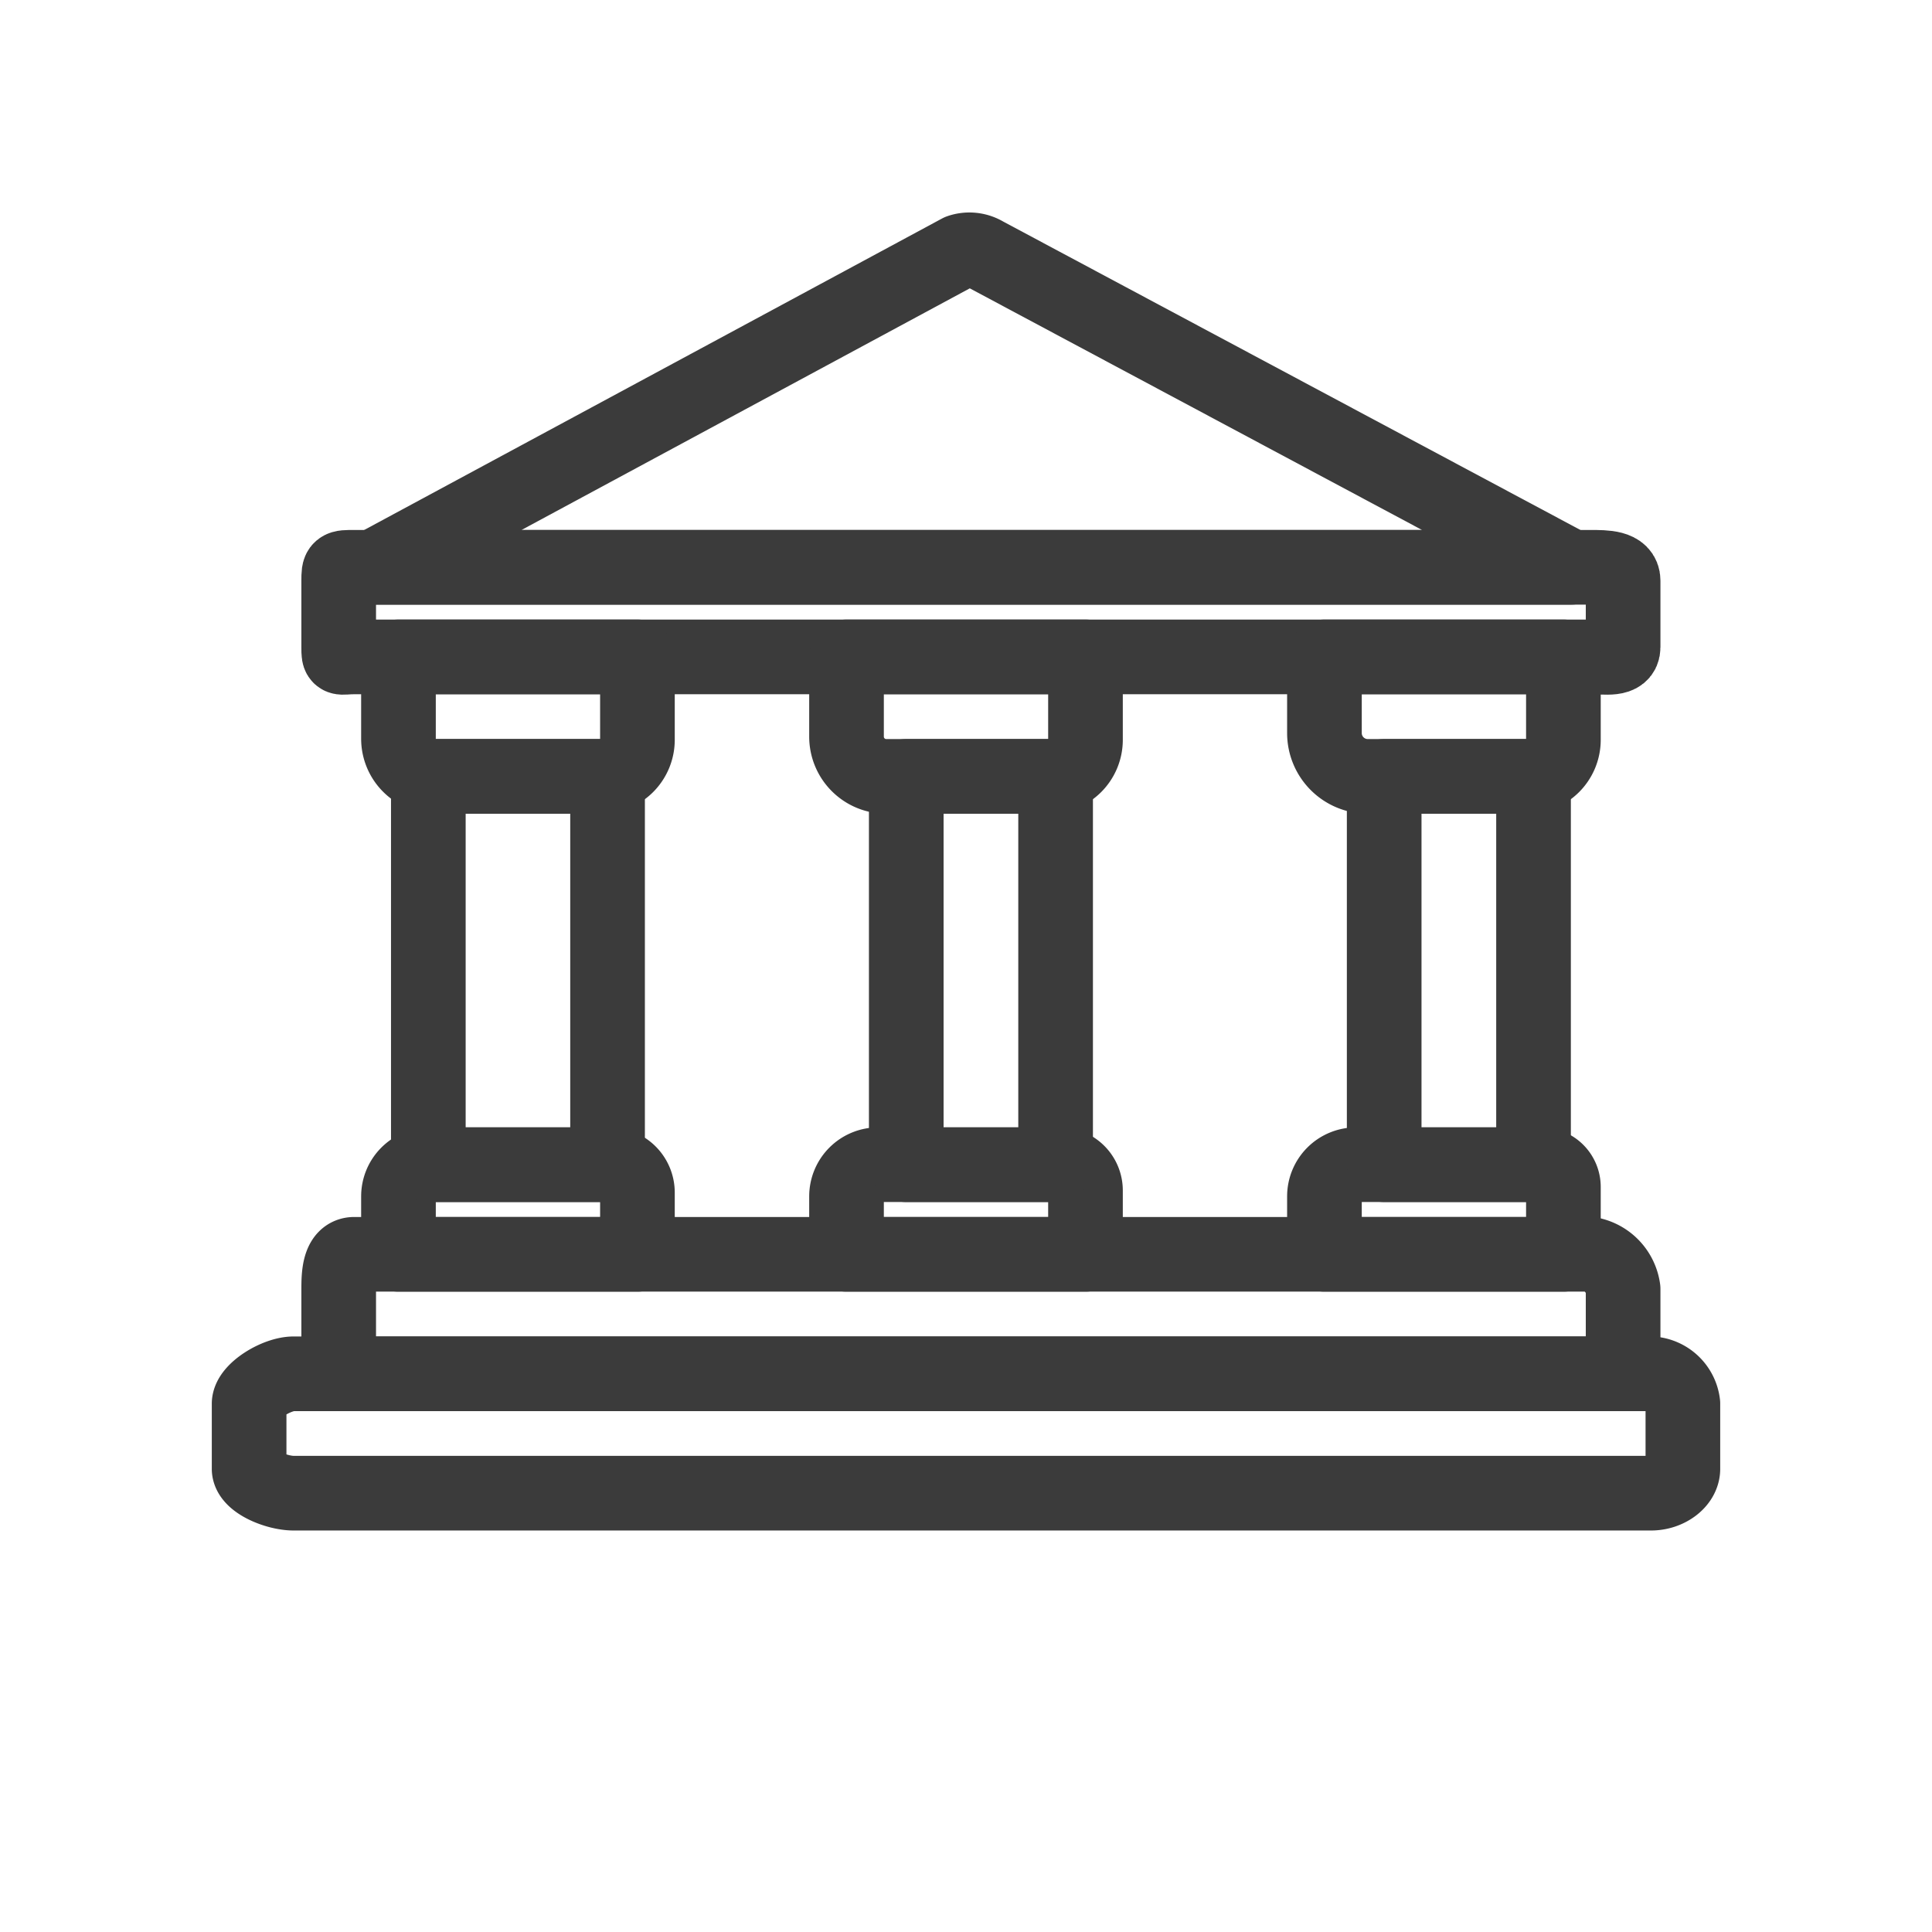
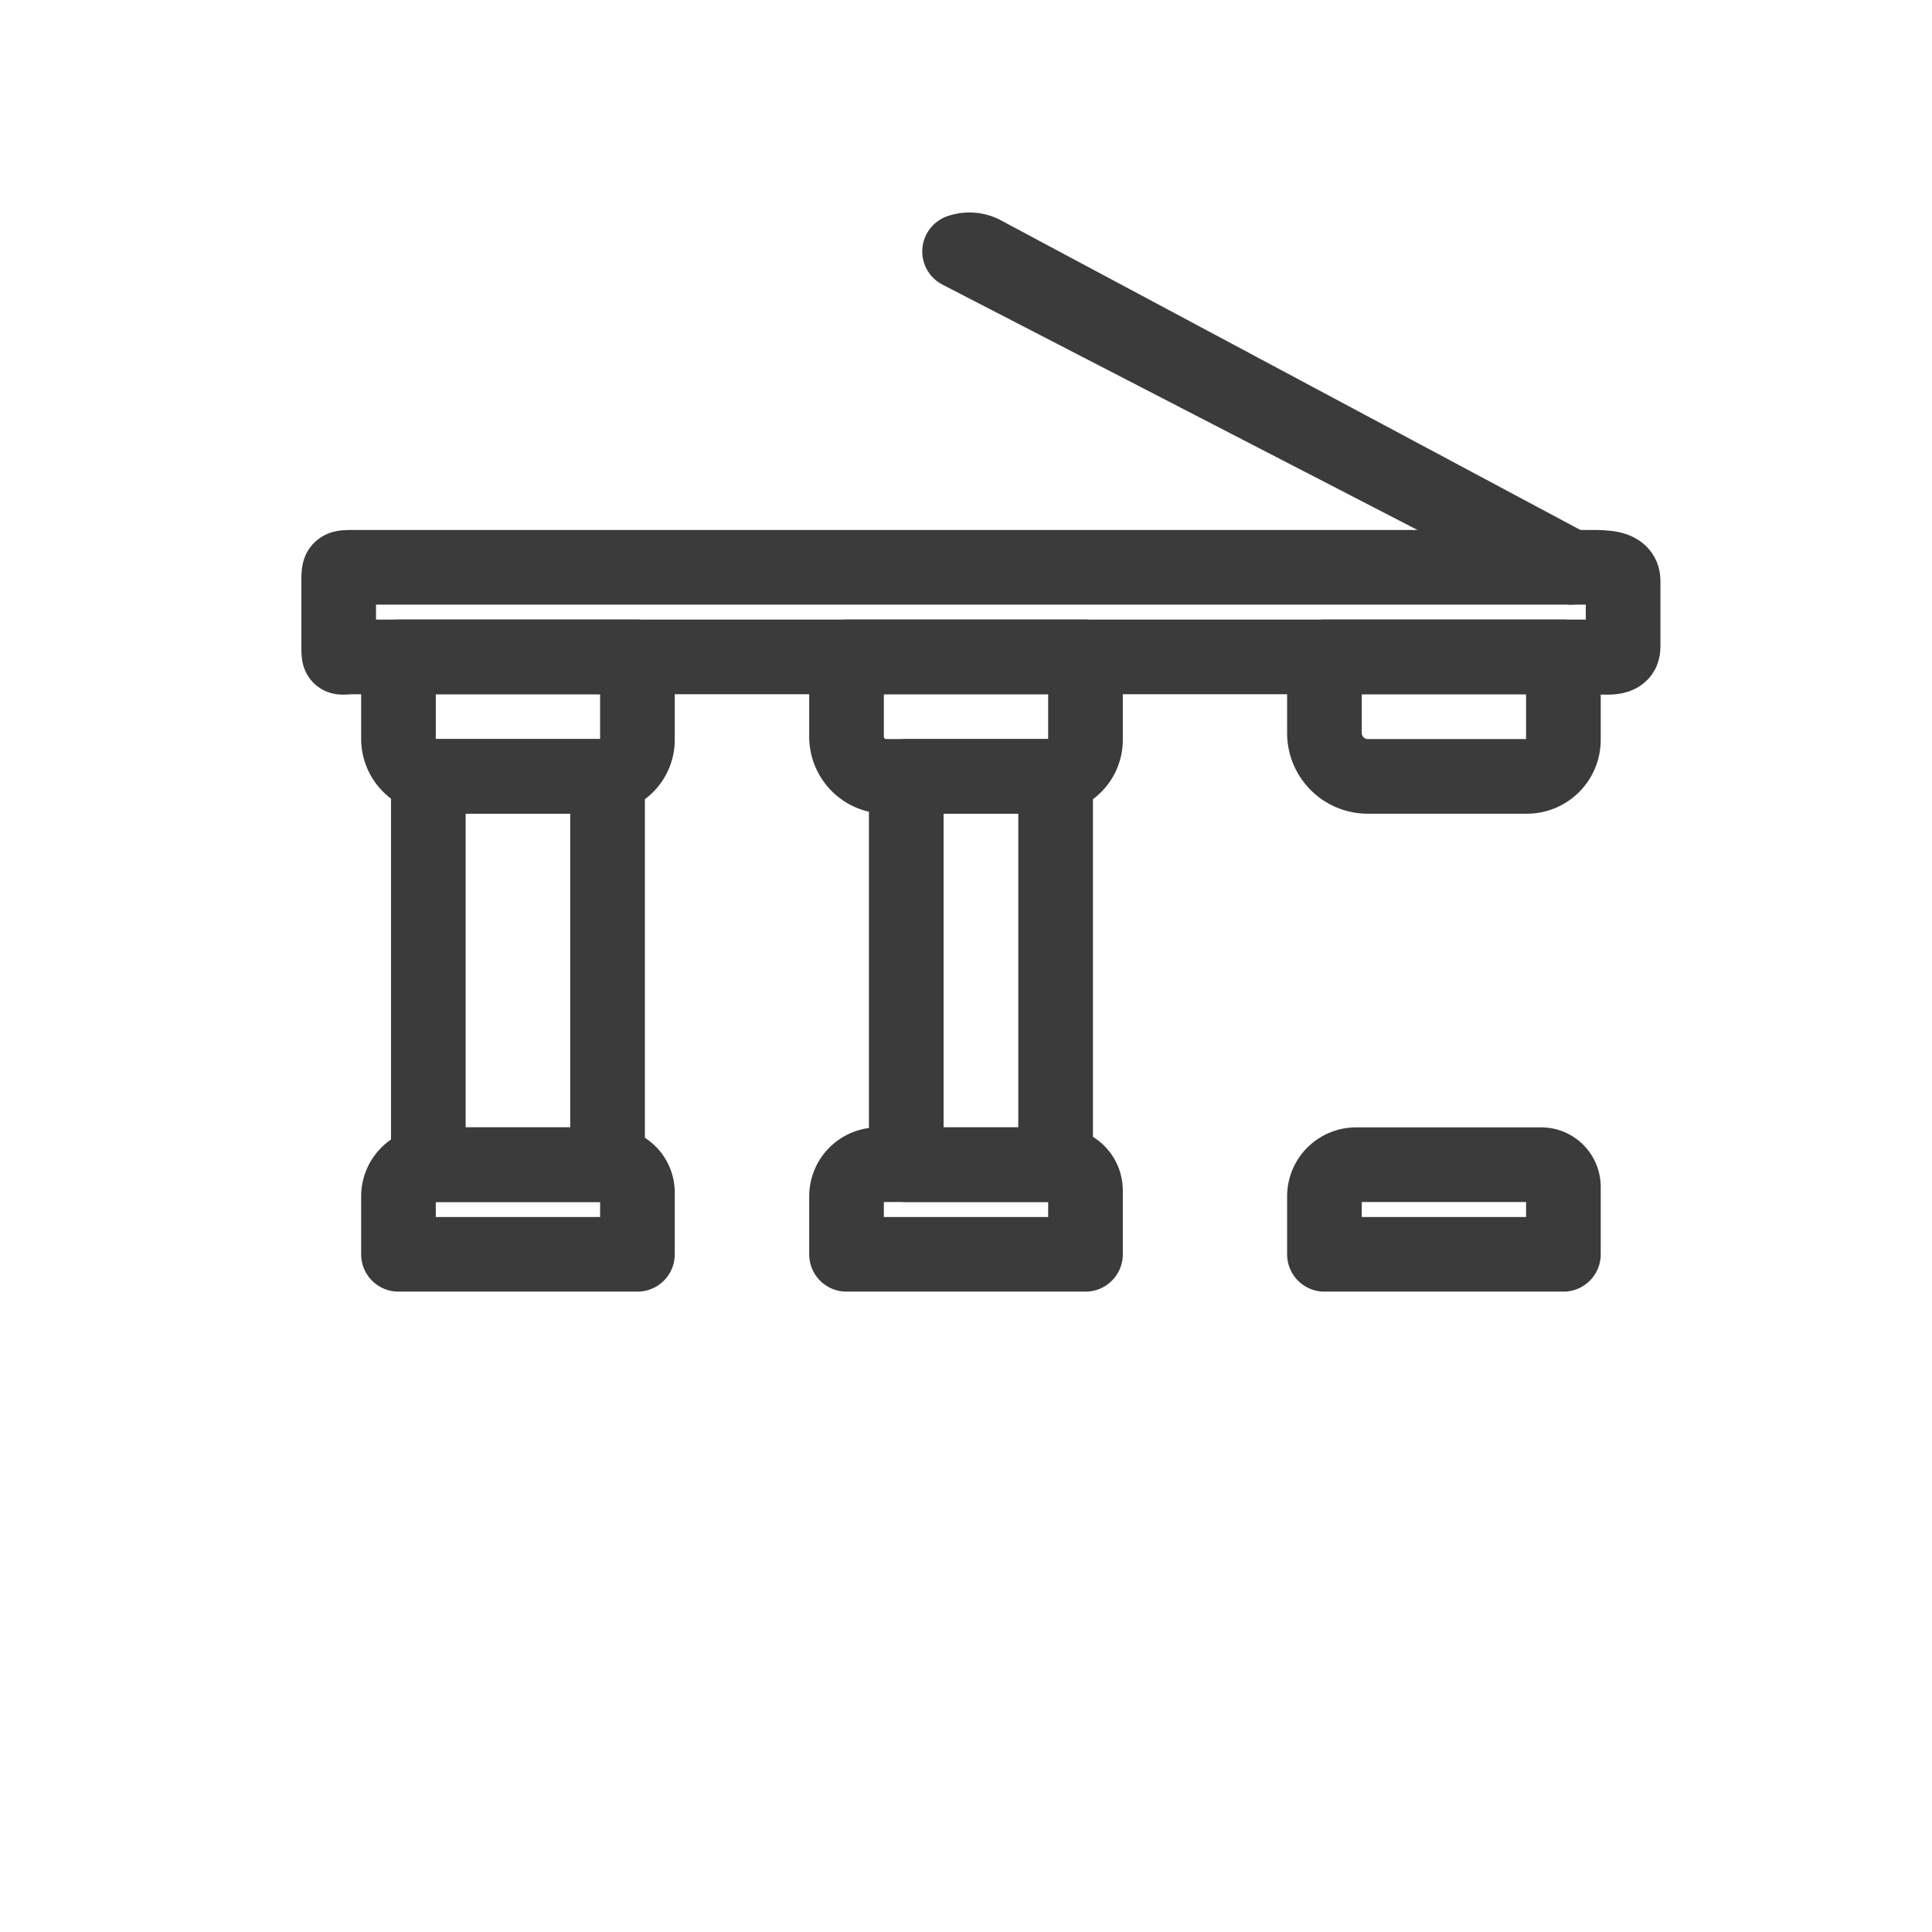
<svg xmlns="http://www.w3.org/2000/svg" width="110px" height="110px" viewBox="-7.84 -7.84 64.68 64.68" fill="#000000">
  <g id="SVGRepo_bgCarrier" stroke-width="0" />
  <g id="SVGRepo_tracerCarrier" stroke-linecap="round" stroke-linejoin="round" />
  <g id="SVGRepo_iconCarrier">
    <g transform="translate(-627.977 -33.208)">
-       <path d="M652.262,33.786a1.013,1.013,0,0,1,.854.092L672.733,44.36H632.646Z" fill="none" stroke="#3b3b3b" stroke-linecap="round" stroke-linejoin="round" stroke-width="2.499" />
+       <path d="M652.262,33.786a1.013,1.013,0,0,1,.854.092L672.733,44.36Z" fill="none" stroke="#3b3b3b" stroke-linecap="round" stroke-linejoin="round" stroke-width="2.499" />
      <path d="M632,44.36h41.376c.518,0,1.1,0,1.1.446v2.227c0,.45-.582.327-1.1.327H632c-.517,0-.524.123-.524-.327V44.806C631.477,44.356,631.484,44.36,632,44.36Z" fill="none" stroke="#3b3b3b" stroke-linecap="round" stroke-linejoin="round" stroke-width="2.499" />
-       <path d="M632,67.36h41.376a1.375,1.375,0,0,1,1.1,1.163v2.228c0,.449-.582.609-1.1.609H632c-.517,0-.524-.16-.524-.609V68.523C631.477,68.074,631.484,67.36,632,67.36Z" fill="none" stroke="#3b3b3b" stroke-linecap="round" stroke-linejoin="round" stroke-width="2.499" />
-       <path d="M629.968,71.36h45.443a1.135,1.135,0,0,1,1.066,1v2.181c0,.44-.5.816-1.066.816H629.968c-.569,0-1.491-.376-1.491-.816V72.363C628.477,71.922,629.4,71.36,629.968,71.36Z" fill="none" stroke="#3b3b3b" stroke-linecap="round" stroke-linejoin="round" stroke-width="2.499" />
      <path d="M0,0H8A0,0,0,0,1,8,0V2.777A1.223,1.223,0,0,1,6.777,4H1.26A1.26,1.26,0,0,1,0,2.74V0A0,0,0,0,1,0,0Z" transform="translate(633.477 47.36)" fill="none" stroke="#3b3b3b" stroke-linecap="round" stroke-linejoin="round" stroke-width="2.499" />
      <path d="M0,0H8A0,0,0,0,1,8,0V1.94A1.06,1.06,0,0,1,6.94,3H.933A.933.933,0,0,1,0,2.067V0A0,0,0,0,1,0,0Z" transform="translate(641.477 67.36) rotate(180)" fill="none" stroke="#3b3b3b" stroke-linecap="round" stroke-linejoin="round" stroke-width="2.499" />
      <rect width="6" height="13" transform="translate(634.477 51.36)" stroke-width="2.499" stroke="#3b3b3b" stroke-linecap="round" stroke-linejoin="round" fill="none" />
      <path d="M0,0H8A0,0,0,0,1,8,0V2.777A1.223,1.223,0,0,1,6.777,4H1.45A1.45,1.45,0,0,1,0,2.55V0A0,0,0,0,1,0,0Z" transform="translate(664.477 47.36)" fill="none" stroke="#3b3b3b" stroke-linecap="round" stroke-linejoin="round" stroke-width="2.499" />
      <path d="M0,0H8A0,0,0,0,1,8,0V1.94A1.06,1.06,0,0,1,6.94,3H.744A.744.744,0,0,1,0,2.256V0A0,0,0,0,1,0,0Z" transform="translate(672.477 67.36) rotate(180)" fill="none" stroke="#3b3b3b" stroke-linecap="round" stroke-linejoin="round" stroke-width="2.499" />
-       <rect width="5" height="13" transform="translate(666.477 51.36)" stroke-width="2.499" stroke="#3b3b3b" stroke-linecap="round" stroke-linejoin="round" fill="none" />
      <path d="M0,0H8A0,0,0,0,1,8,0V2.777A1.223,1.223,0,0,1,6.777,4H1.33A1.33,1.33,0,0,1,0,2.67V0A0,0,0,0,1,0,0Z" transform="translate(648.477 47.36)" fill="none" stroke="#3b3b3b" stroke-linecap="round" stroke-linejoin="round" stroke-width="2.499" />
      <path d="M0,0H8A0,0,0,0,1,8,0V1.94A1.06,1.06,0,0,1,6.94,3H.863A.863.863,0,0,1,0,2.137V0A0,0,0,0,1,0,0Z" transform="translate(656.477 67.36) rotate(180)" fill="none" stroke="#3b3b3b" stroke-linecap="round" stroke-linejoin="round" stroke-width="2.499" />
      <rect width="5" height="13" transform="translate(650.477 51.36)" stroke-width="2.499" stroke="#3b3b3b" stroke-linecap="round" stroke-linejoin="round" fill="none" />
    </g>
  </g>
</svg>